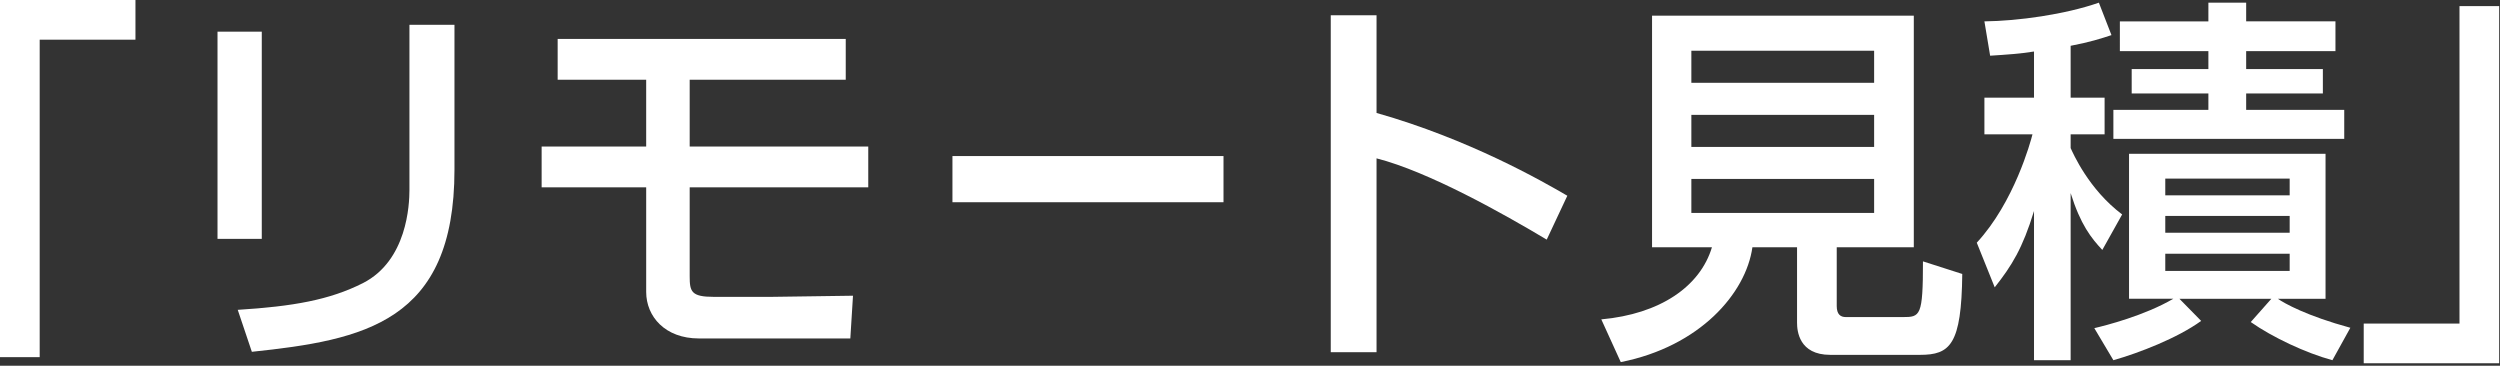
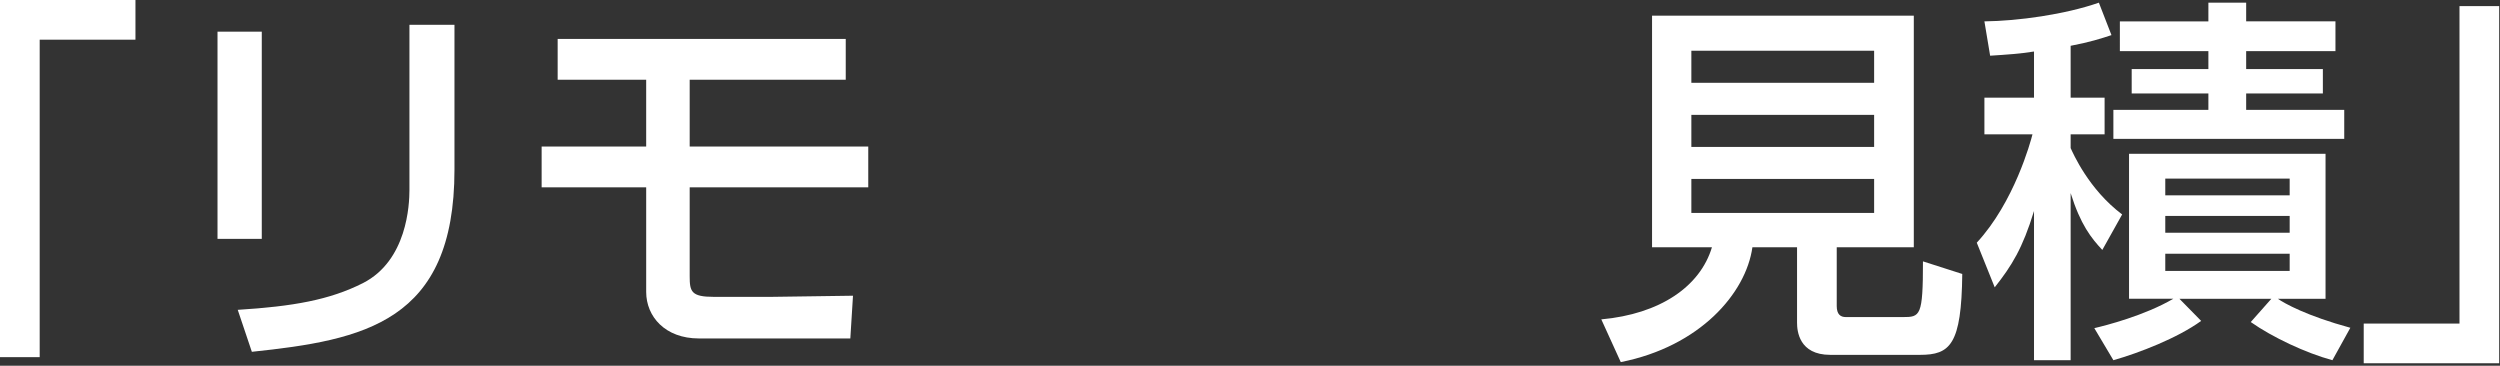
<svg xmlns="http://www.w3.org/2000/svg" version="1.1" id="レイヤー_1" x="0px" y="0px" width="458px" height="67px" viewBox="0 0 458 67" style="enable-background:new 0 0 458 67;" xml:space="preserve">
  <rect x="0" y="0" width="458" height="67" fill="#333333" stroke="none" />
  <style type="text/css">
	.st0{fill:#FFFFFF;}
</style>
  <g>
    <g>
      <path class="st0" d="M24.816,7.27H7.27v58.16H0V0h24.816V7.27z" />
      <path class="st0" d="M47.957,43.76h-8.109V5.802h8.109V43.76z M83.259,31.107c0,27.961-16.637,31.177-37.119,33.344l-2.586-7.689    c10.136-0.629,16.847-1.817,22.928-4.893c8.109-4.124,8.528-14.4,8.528-17.056V4.544h8.249V31.107z" />
      <path class="st0" d="M154.94,7.13v7.479h-28.59v12.233h32.715v7.48H126.35V50.61c0,2.796,0.279,3.775,4.404,3.775h10.556    c2.376,0,12.792-0.21,14.959-0.21l-0.489,7.829h-27.752c-6.151,0-9.647-3.985-9.647-8.528V34.323H99.227v-7.48h19.153V14.61    h-16.217V7.13H154.94z" />
-       <path class="st0" d="M224.146,28.59v8.459h-49.657V28.59H224.146z" />
-       <path class="st0" d="M252.182,2.796v17.895c16.986,4.823,30.268,12.443,34.952,15.169l-3.775,8.039    c-7.829-4.683-21.6-12.443-31.177-14.889v35.511h-8.388V2.796H252.182z" />
      <path class="st0" d="M329.22,45.297h-8.179c-1.188,8.459-9.647,18.175-24.117,21.041l-3.565-7.829    c10.765-0.978,18.104-6.012,20.271-13.212h-10.974V2.866h47.953v42.431h-14.12v10.765c0,1.538,0.699,2.027,1.678,2.027h10.415    c3.215,0,3.705-0.14,3.705-10.206l7.199,2.307c-0.139,13.002-2.237,14.819-7.759,14.819h-16.427c-5.732,0-6.081-4.404-6.081-5.872    V45.297z M309.856,9.297v5.872h33.484V9.297H309.856z M309.856,21.041v5.872h33.484v-5.872H309.856z M309.856,32.785v6.221h33.484    v-6.221H309.856z" />
      <path class="st0" d="M372.632,9.437c-2.656,0.42-4.823,0.559-8.039,0.769l-1.049-6.291c6.152-0.07,14.75-1.258,20.971-3.425    l2.307,5.942c-1.888,0.629-4.124,1.328-7.48,1.957v9.507h6.221v6.711h-6.221v2.517c0.419,0.909,3.286,7.55,9.437,12.163    l-3.635,6.501c-2.027-2.167-3.985-4.613-5.802-10.415v30.618h-6.711V38.657c-2.097,6.851-4.054,9.996-7.199,13.981l-3.286-8.178    c6.851-7.41,9.857-18.455,10.206-19.853h-8.808v-6.711h9.087V9.437z M383.678,60.117c2.097-0.489,9.227-2.307,14.47-5.383h-8.109    V28.171h36v26.563h-8.738c1.189,0.839,5.313,3.146,13.282,5.313l-3.286,5.942c-4.893-1.328-10.975-4.194-14.959-6.99l3.775-4.264    h-16.847l3.984,4.055c-4.334,3.146-11.394,5.872-16.077,7.2L383.678,60.117z M404.578,0.489h6.92v3.425h16.358v5.453h-16.358    v3.285h14.051v4.474h-14.051v3.006h17.966v5.313h-42.292v-5.313h17.405v-3.006h-14.051v-4.474h14.051V9.367h-16.217V3.915h16.217    V0.489z M396.679,32.715v3.076h22.789v-3.076H396.679z M396.679,39.565v3.076h22.789v-3.076H396.679z M396.679,46.486v3.146    h22.789v-3.146H396.679z" />
      <path class="st0" d="M433.033,59.278h17.546V1.119h7.27v65.429h-24.816V59.278z" />
    </g>
  </g>
</svg>